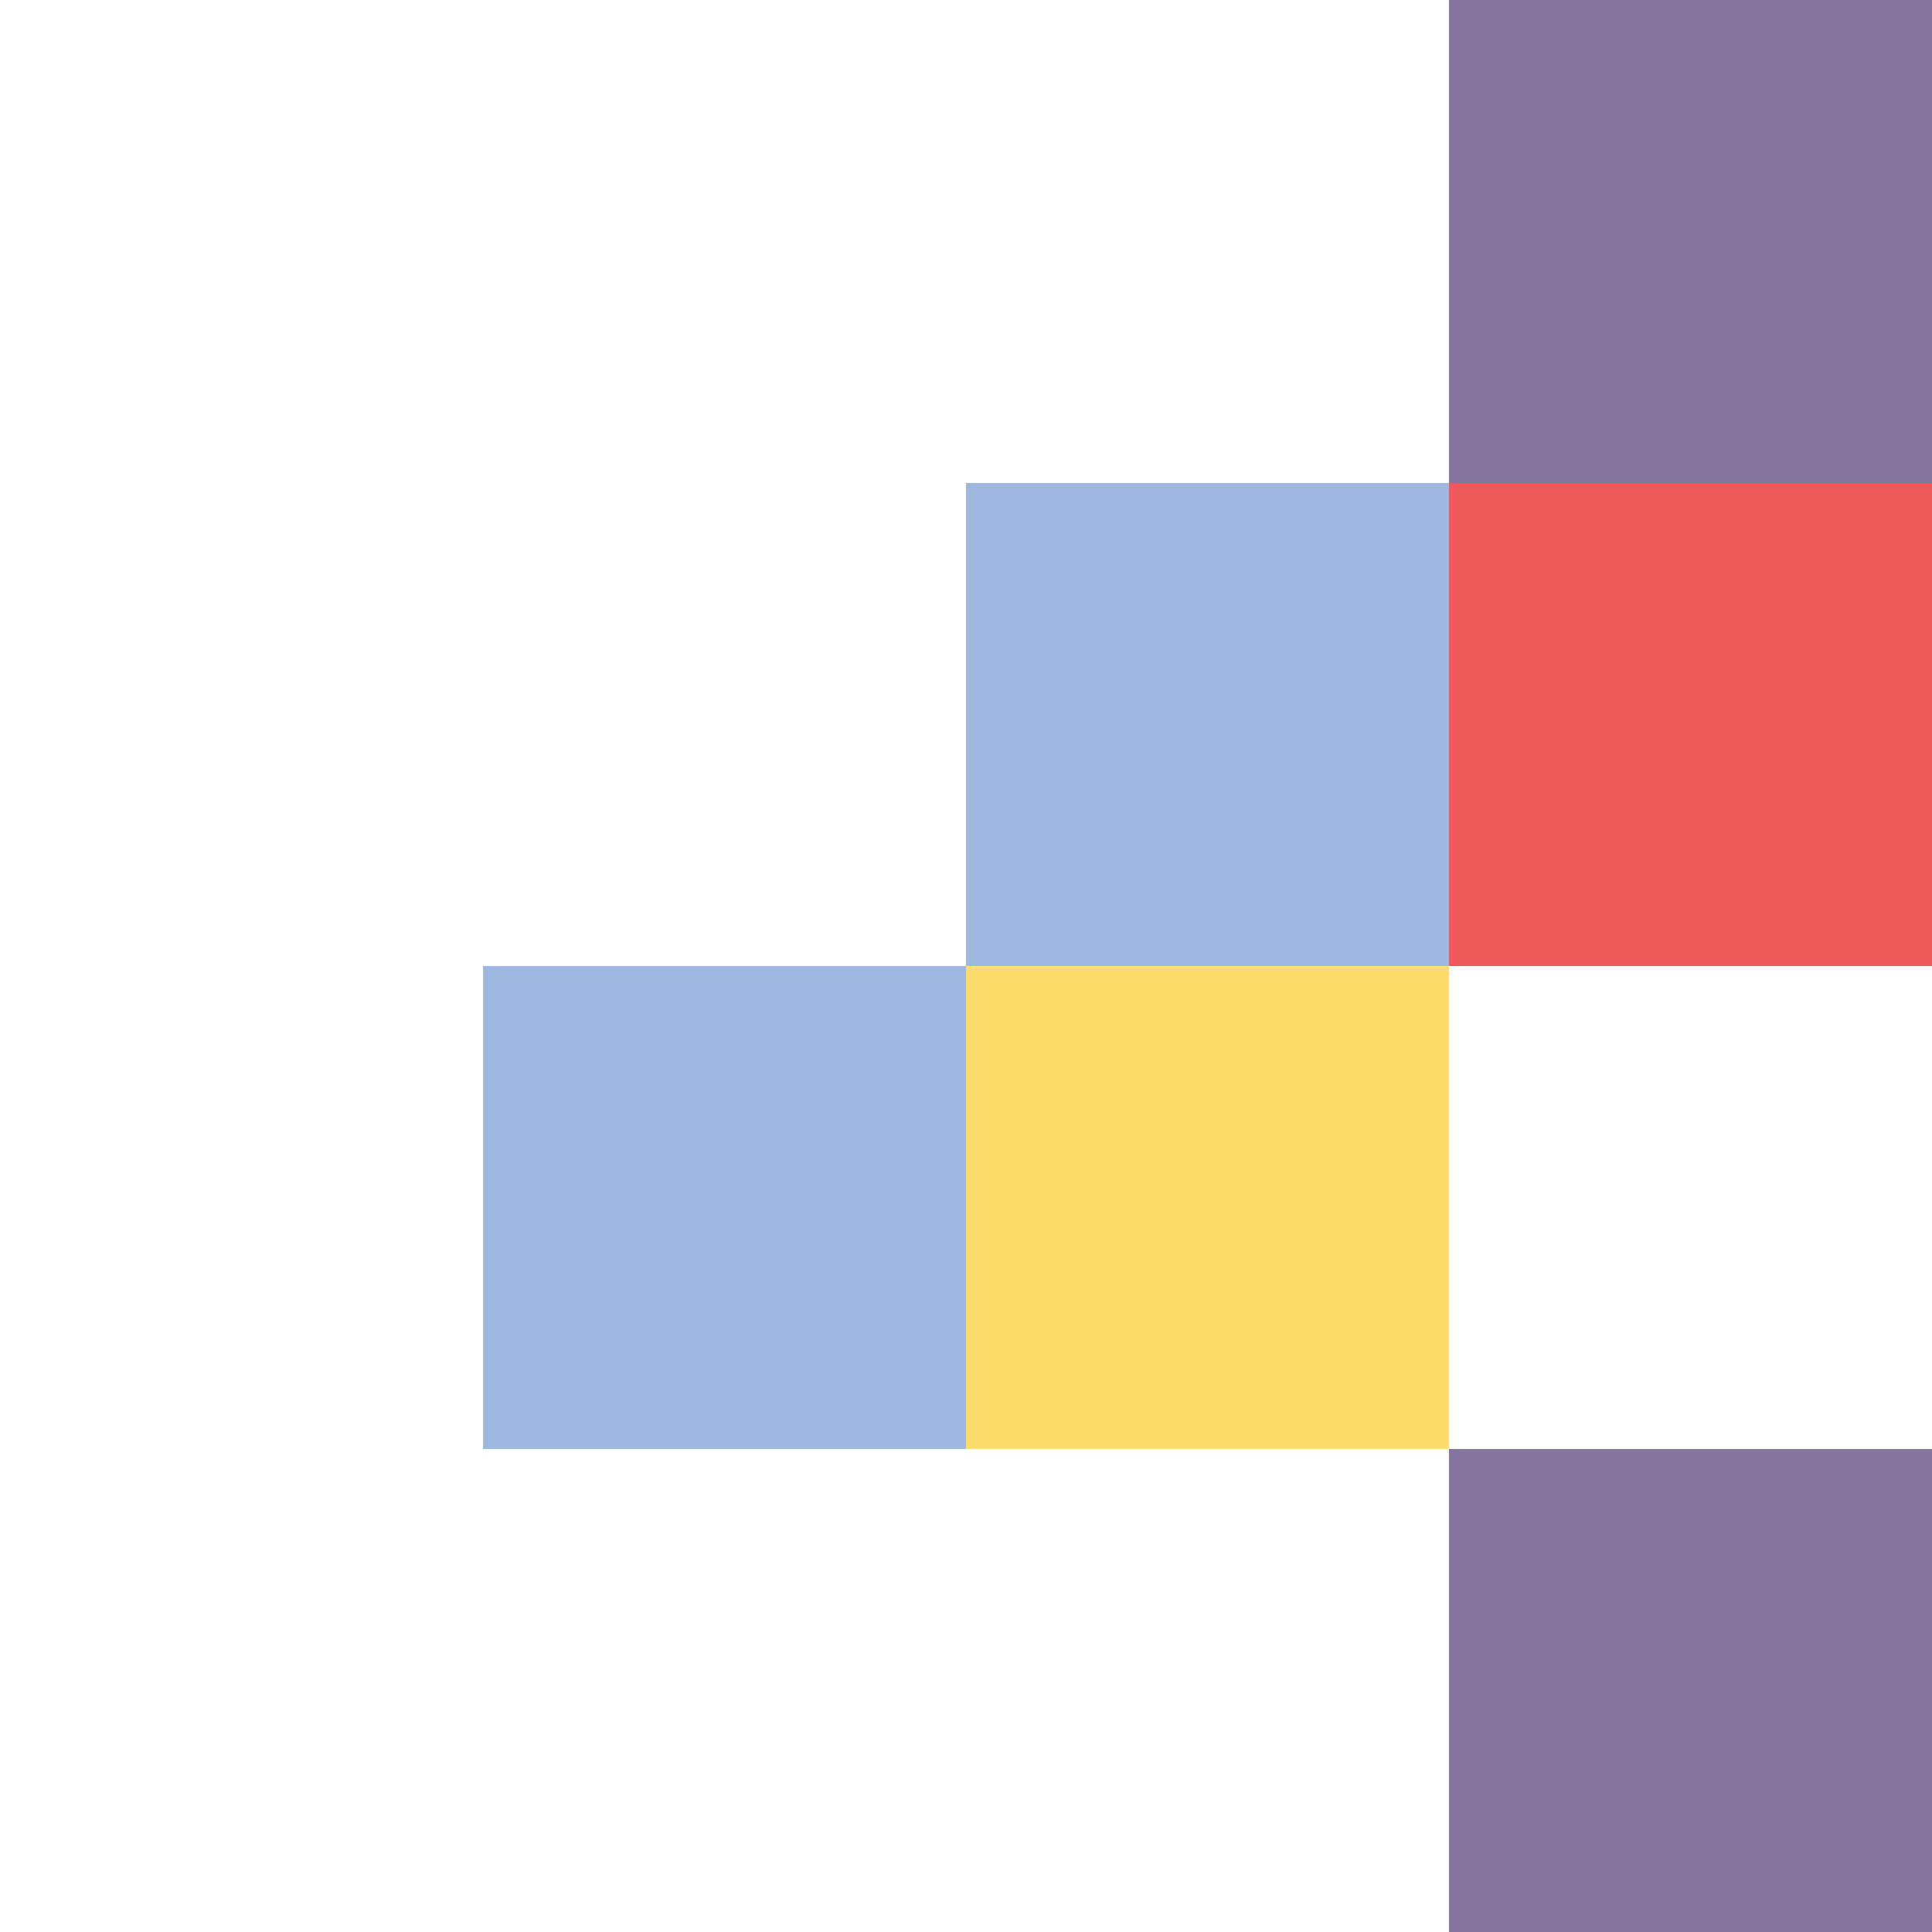
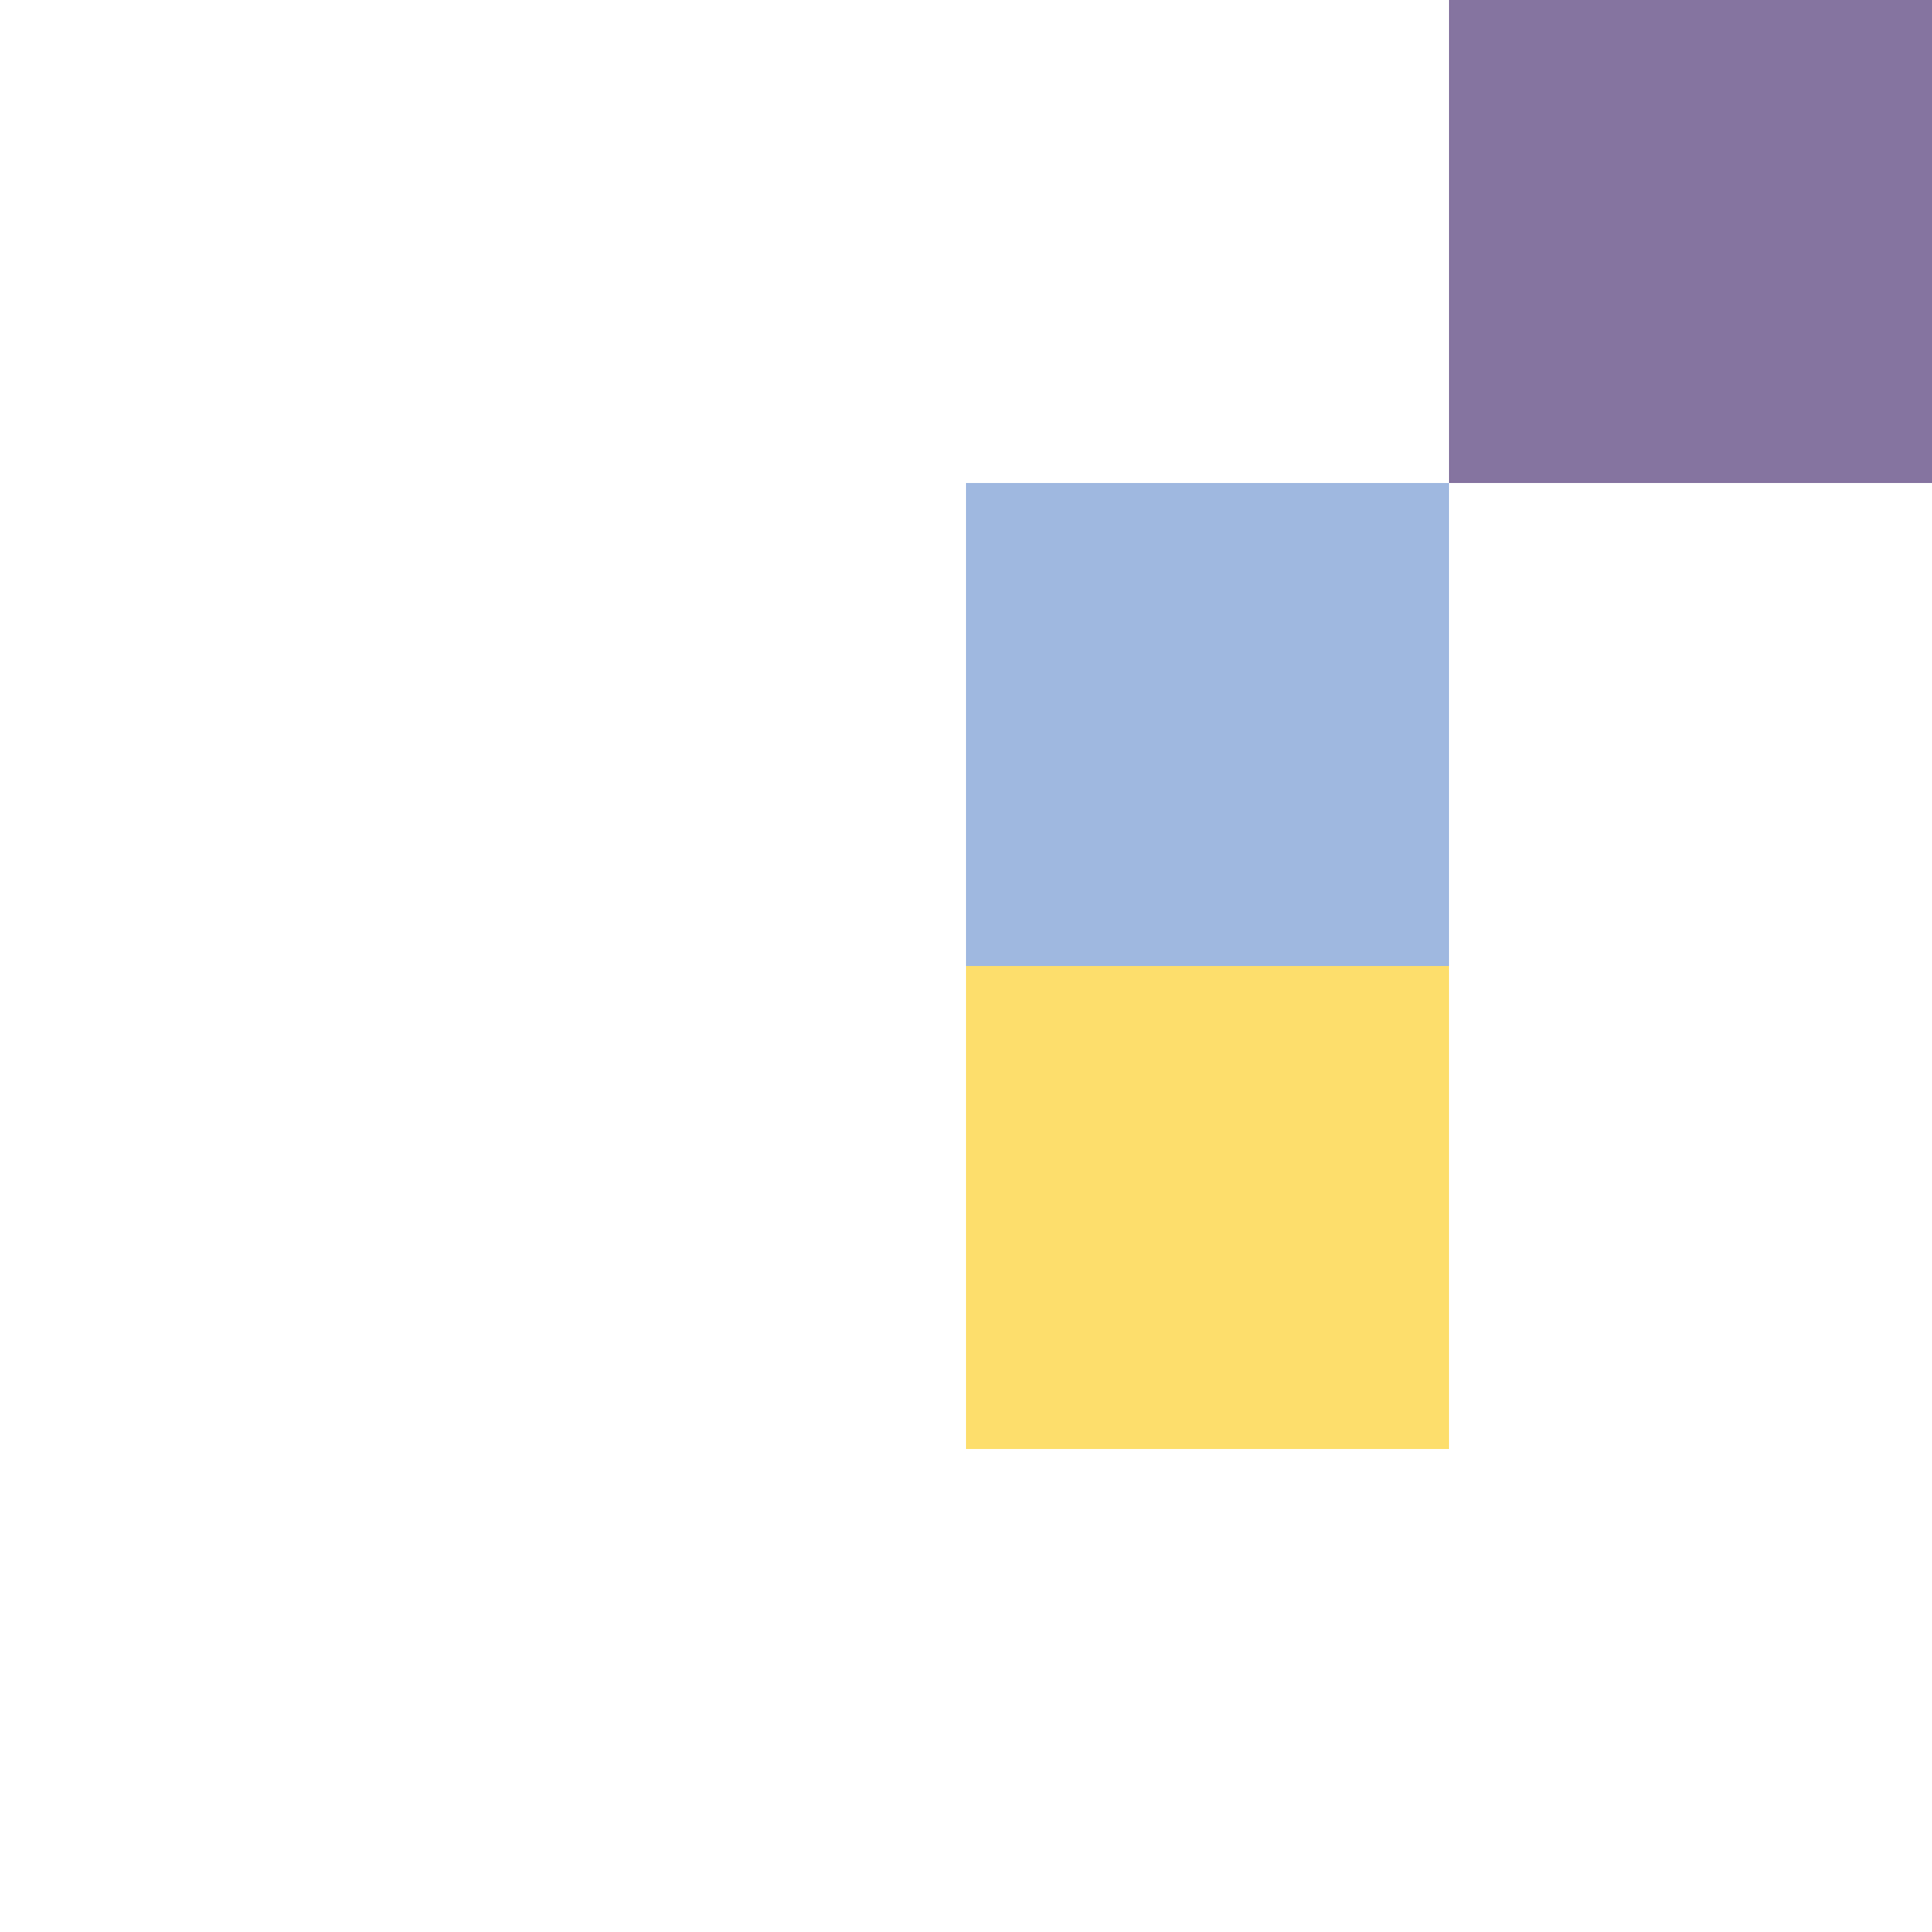
<svg xmlns="http://www.w3.org/2000/svg" width="500" zoomAndPan="magnify" viewBox="0 0 375 375" height="500" preserveAspectRatio="xMidYMid meet" version="1.2">
  <defs>
    <clipPath id="0d88fa870b">
      <path d="M 281.25 0 L 375 0 L 375 93.75 L 281.25 93.75 Z M 281.25 0 " />
    </clipPath>
    <clipPath id="2d58f71546">
      <path d="M 187.5 93.75 L 281.25 93.75 L 281.25 187.5 L 187.5 187.5 Z M 187.5 93.75 " />
    </clipPath>
    <clipPath id="8226c09cb5">
      <path d="M 281.25 93.75 L 375 93.75 L 375 187.5 L 281.25 187.5 Z M 281.25 93.75 " />
    </clipPath>
    <clipPath id="375951f5d5">
      <path d="M 187.5 187.5 L 281.25 187.5 L 281.25 281.25 L 187.5 281.25 Z M 187.5 187.5 " />
    </clipPath>
    <clipPath id="a6a4bdfd69">
-       <path d="M 281.25 281.25 L 375 281.25 L 375 375 L 281.25 375 Z M 281.25 281.25 " />
-     </clipPath>
+       </clipPath>
    <clipPath id="a635a888c4">
-       <path d="M 93.75 187.5 L 187.5 187.5 L 187.5 281.25 L 93.75 281.25 Z M 93.75 187.5 " />
-     </clipPath>
+       </clipPath>
  </defs>
  <g id="62f4913ed7">
    <rect x="0" width="375" y="0" height="375" style="fill:#ffffff;fill-opacity:1;stroke:none;" />
    <rect x="0" width="375" y="0" height="375" style="fill:#ffffff;fill-opacity:1;stroke:none;" />
    <g clip-rule="nonzero" clip-path="url(#0d88fa870b)">
      <path style=" stroke:none;fill-rule:nonzero;fill:#8574a0;fill-opacity:1;" d="M 281.25 0 L 375 0 L 375 93.75 L 281.25 93.75 Z M 281.25 0 " />
    </g>
    <g clip-rule="nonzero" clip-path="url(#2d58f71546)">
      <path style=" stroke:none;fill-rule:nonzero;fill:#9fb8e0;fill-opacity:1;" d="M 187.5 93.75 L 281.25 93.75 L 281.25 187.5 L 187.5 187.5 Z M 187.5 93.75 " />
    </g>
    <g clip-rule="nonzero" clip-path="url(#8226c09cb5)">
-       <path style=" stroke:none;fill-rule:nonzero;fill:#ef5959;fill-opacity:1;" d="M 281.25 93.75 L 375 93.75 L 375 187.5 L 281.25 187.5 Z M 281.25 93.75 " />
-     </g>
+       </g>
    <g clip-rule="nonzero" clip-path="url(#375951f5d5)">
      <path style=" stroke:none;fill-rule:nonzero;fill:#fdde6c;fill-opacity:1;" d="M 187.5 187.5 L 281.25 187.5 L 281.25 281.25 L 187.5 281.25 Z M 187.5 187.5 " />
    </g>
    <g clip-rule="nonzero" clip-path="url(#a6a4bdfd69)">
-       <path style=" stroke:none;fill-rule:nonzero;fill:#8574a0;fill-opacity:1;" d="M 281.25 281.25 L 375 281.25 L 375 375 L 281.25 375 Z M 281.25 281.25 " />
-     </g>
+       </g>
    <g clip-rule="nonzero" clip-path="url(#a635a888c4)">
      <path style=" stroke:none;fill-rule:nonzero;fill:#9fb8e0;fill-opacity:1;" d="M 93.75 187.5 L 187.5 187.5 L 187.5 281.25 L 93.75 281.25 Z M 93.75 187.5 " />
    </g>
  </g>
</svg>